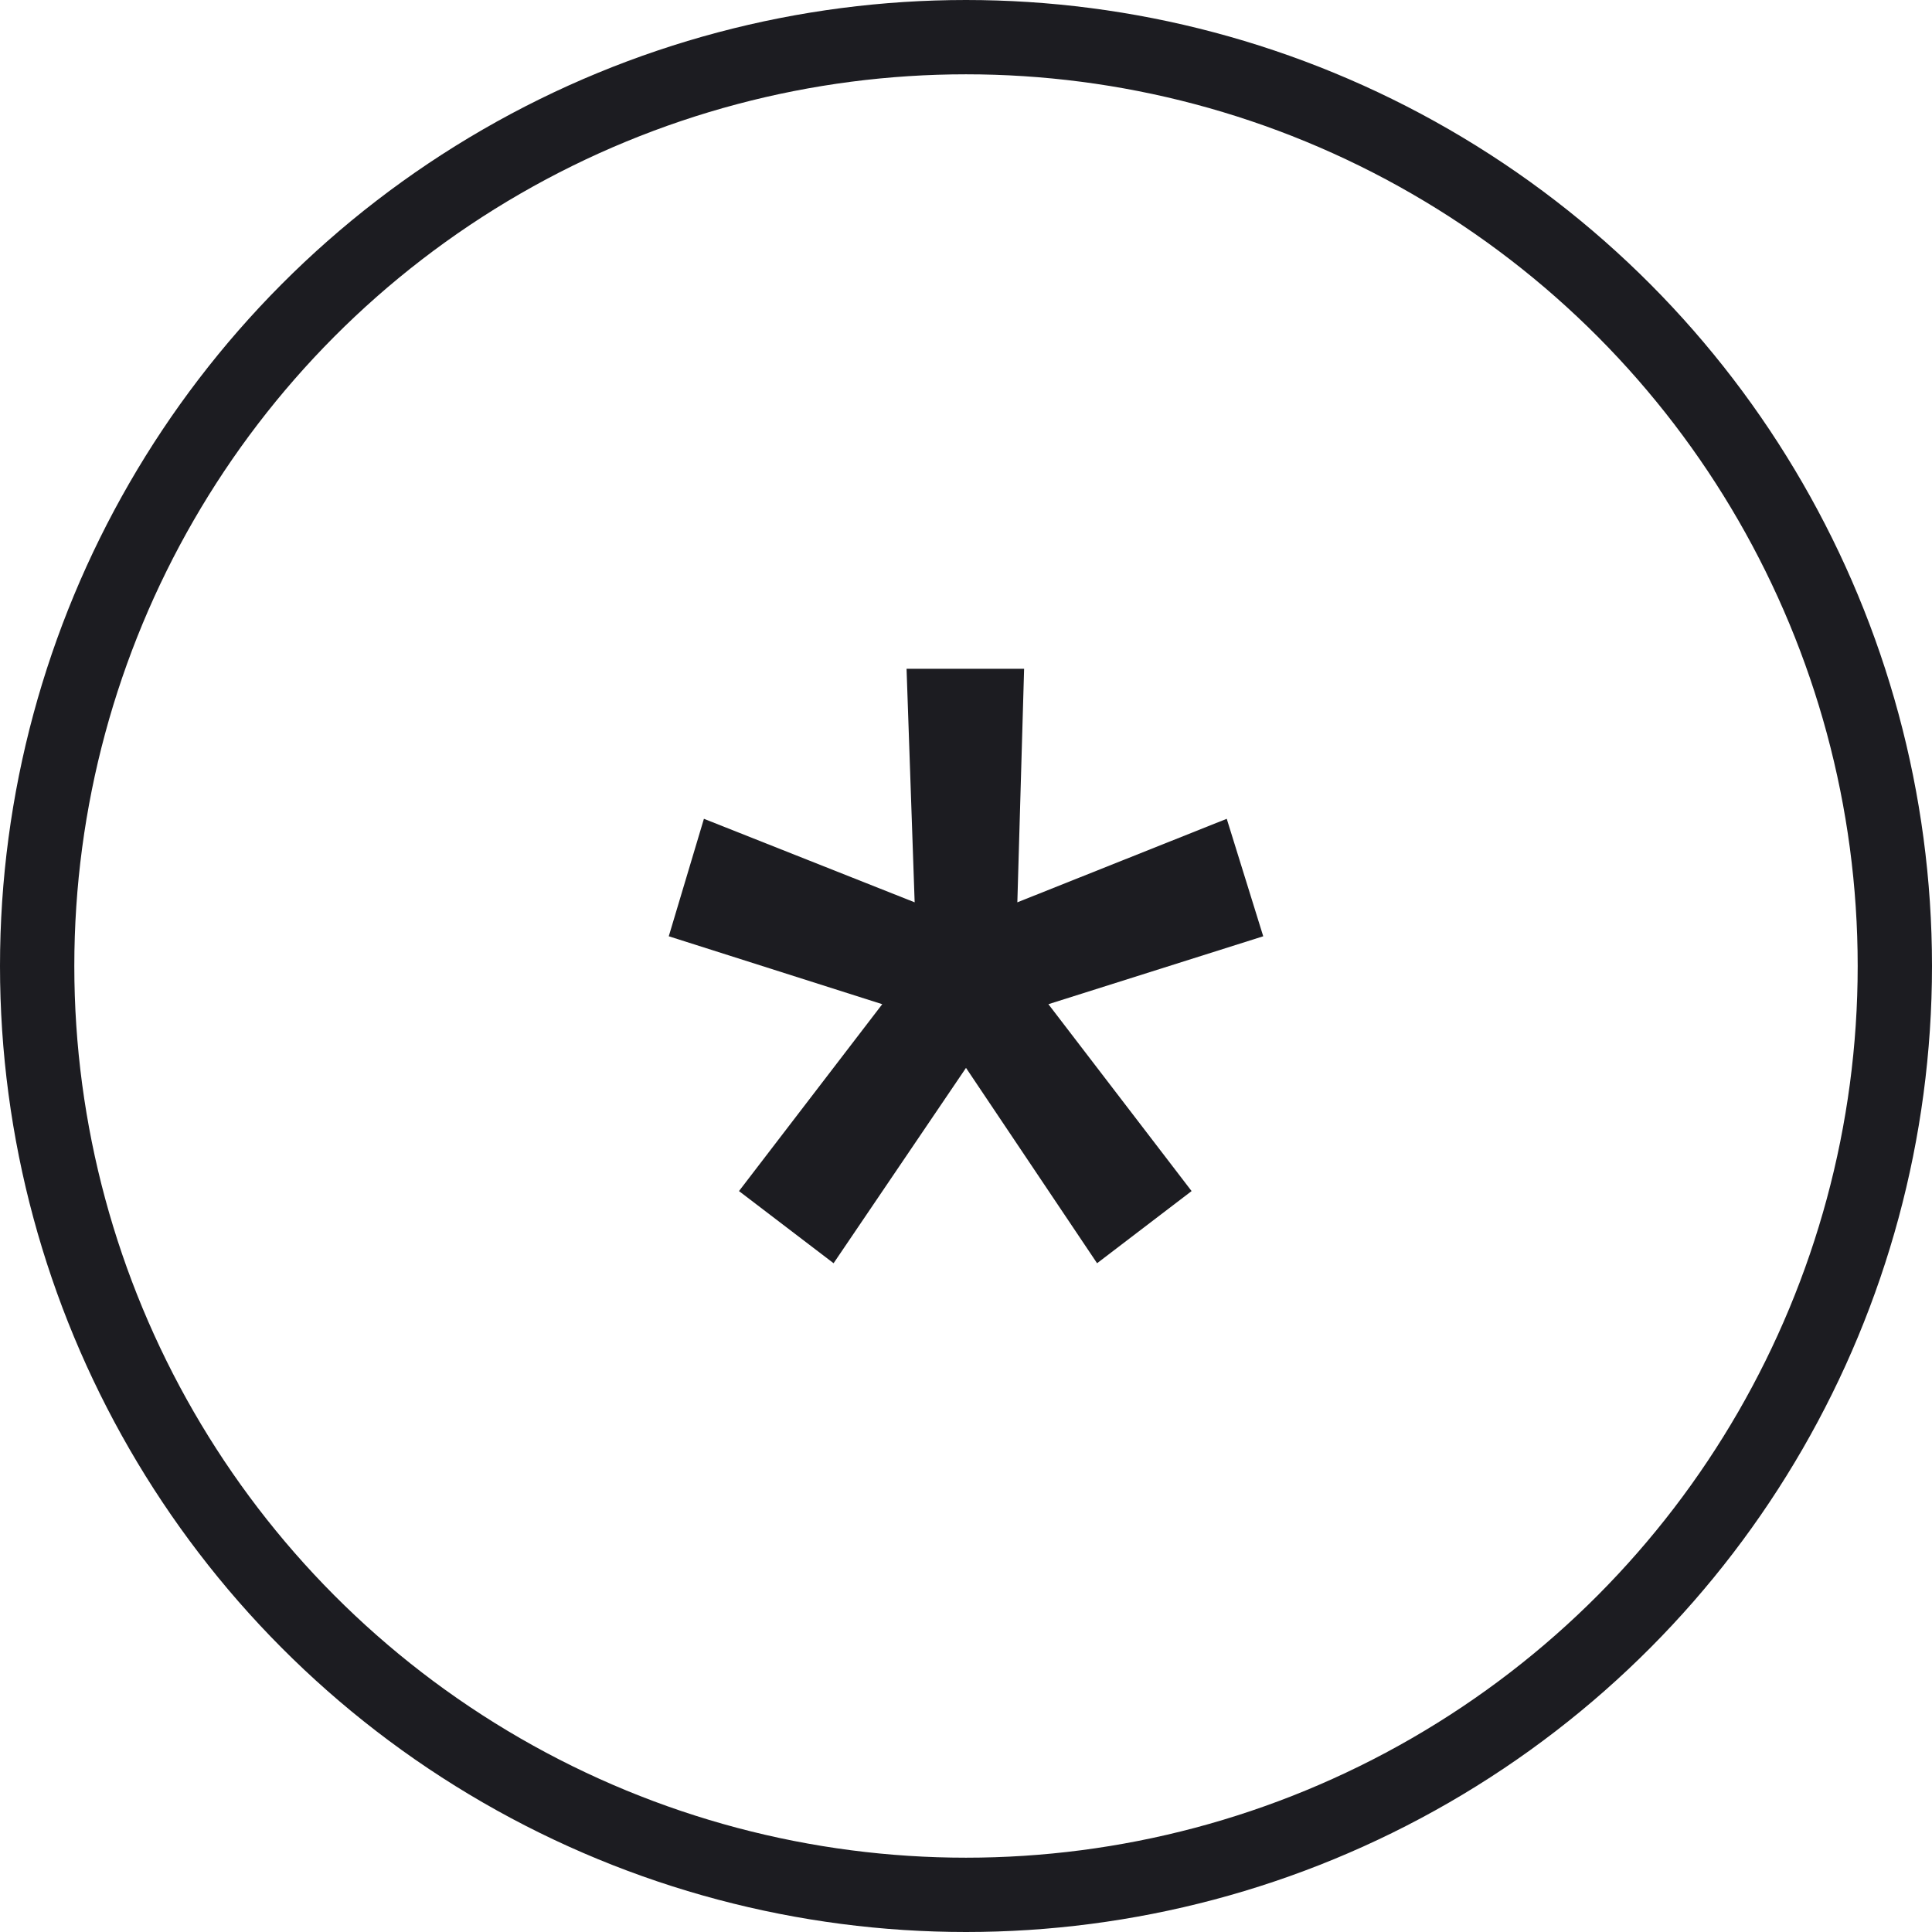
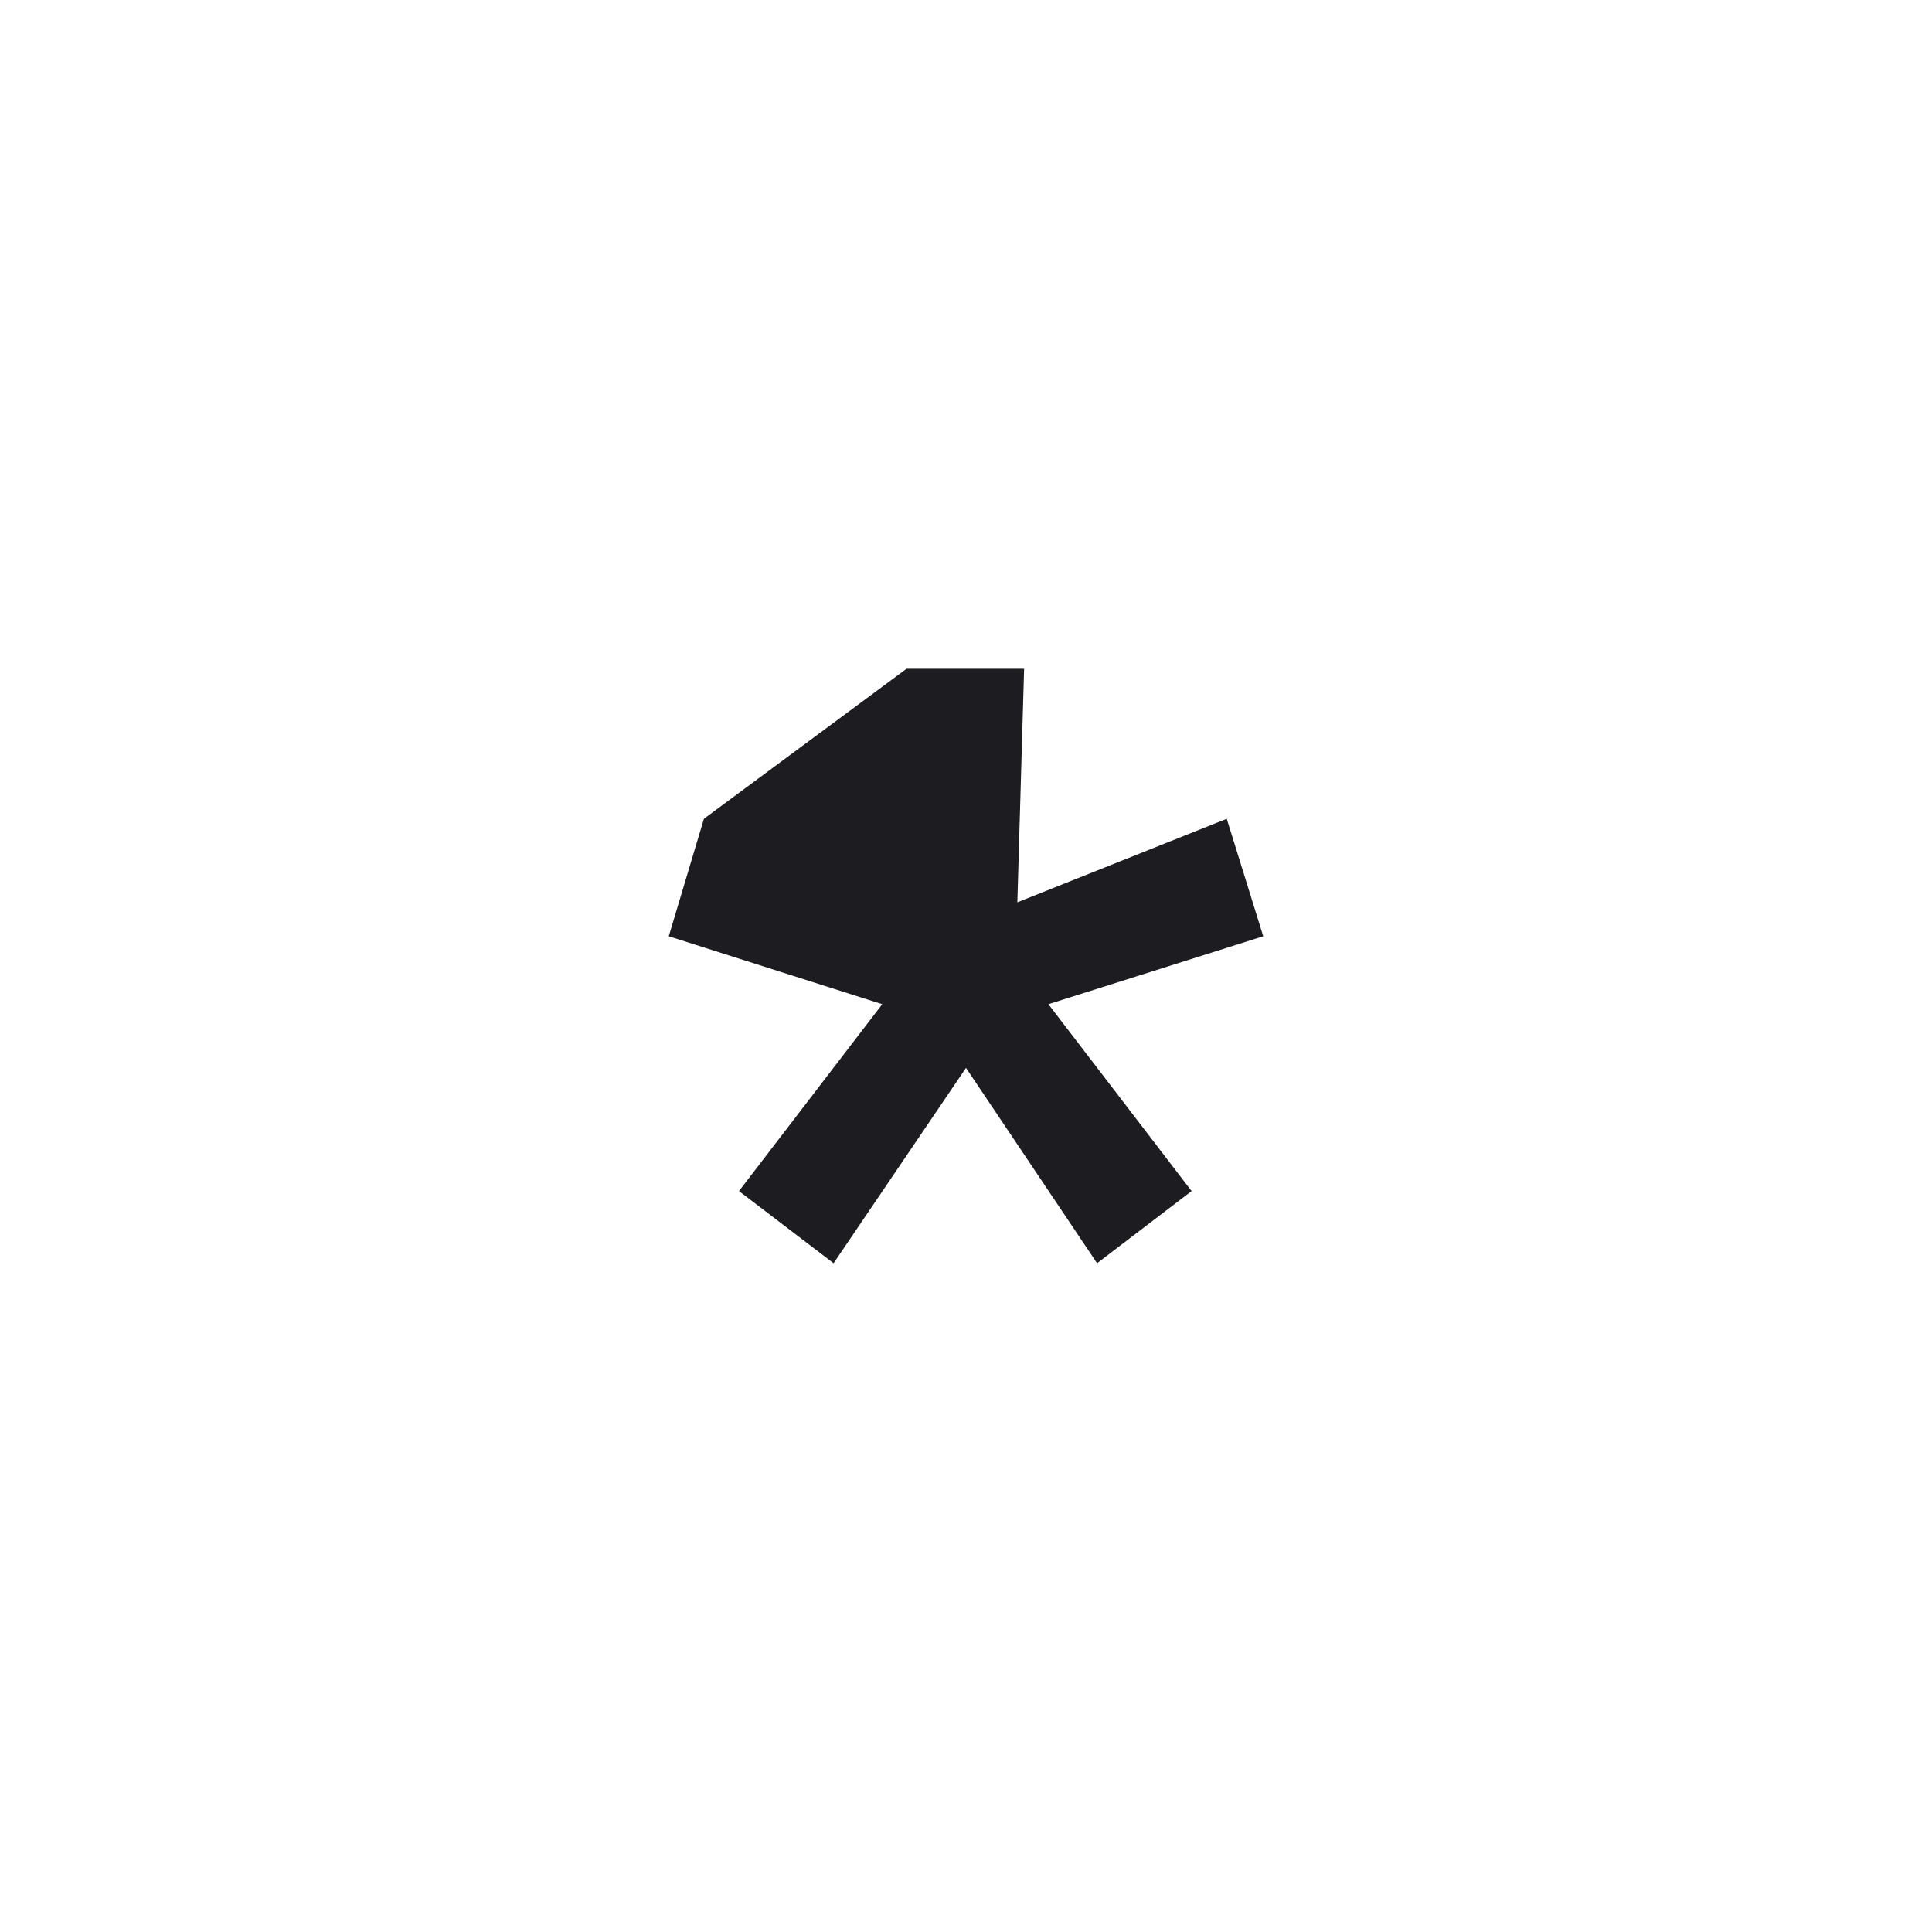
<svg xmlns="http://www.w3.org/2000/svg" width="26" height="26" viewBox="0 0 26 26" fill="none">
-   <circle cx="13" cy="13" r="12.5" stroke="#1C1C21" />
-   <path d="M12.2 9H13.782L13.691 12.143L16.509 11.019L17 12.6L14.109 13.514L16.036 16.029L14.764 17L13 14.371L11.218 17L9.945 16.029L11.873 13.514L9 12.6L9.473 11.019L12.309 12.143L12.2 9Z" fill="#1C1C21" />
+   <path d="M12.2 9H13.782L13.691 12.143L16.509 11.019L17 12.6L14.109 13.514L16.036 16.029L14.764 17L13 14.371L11.218 17L9.945 16.029L11.873 13.514L9 12.6L9.473 11.019L12.2 9Z" fill="#1C1C21" />
</svg>